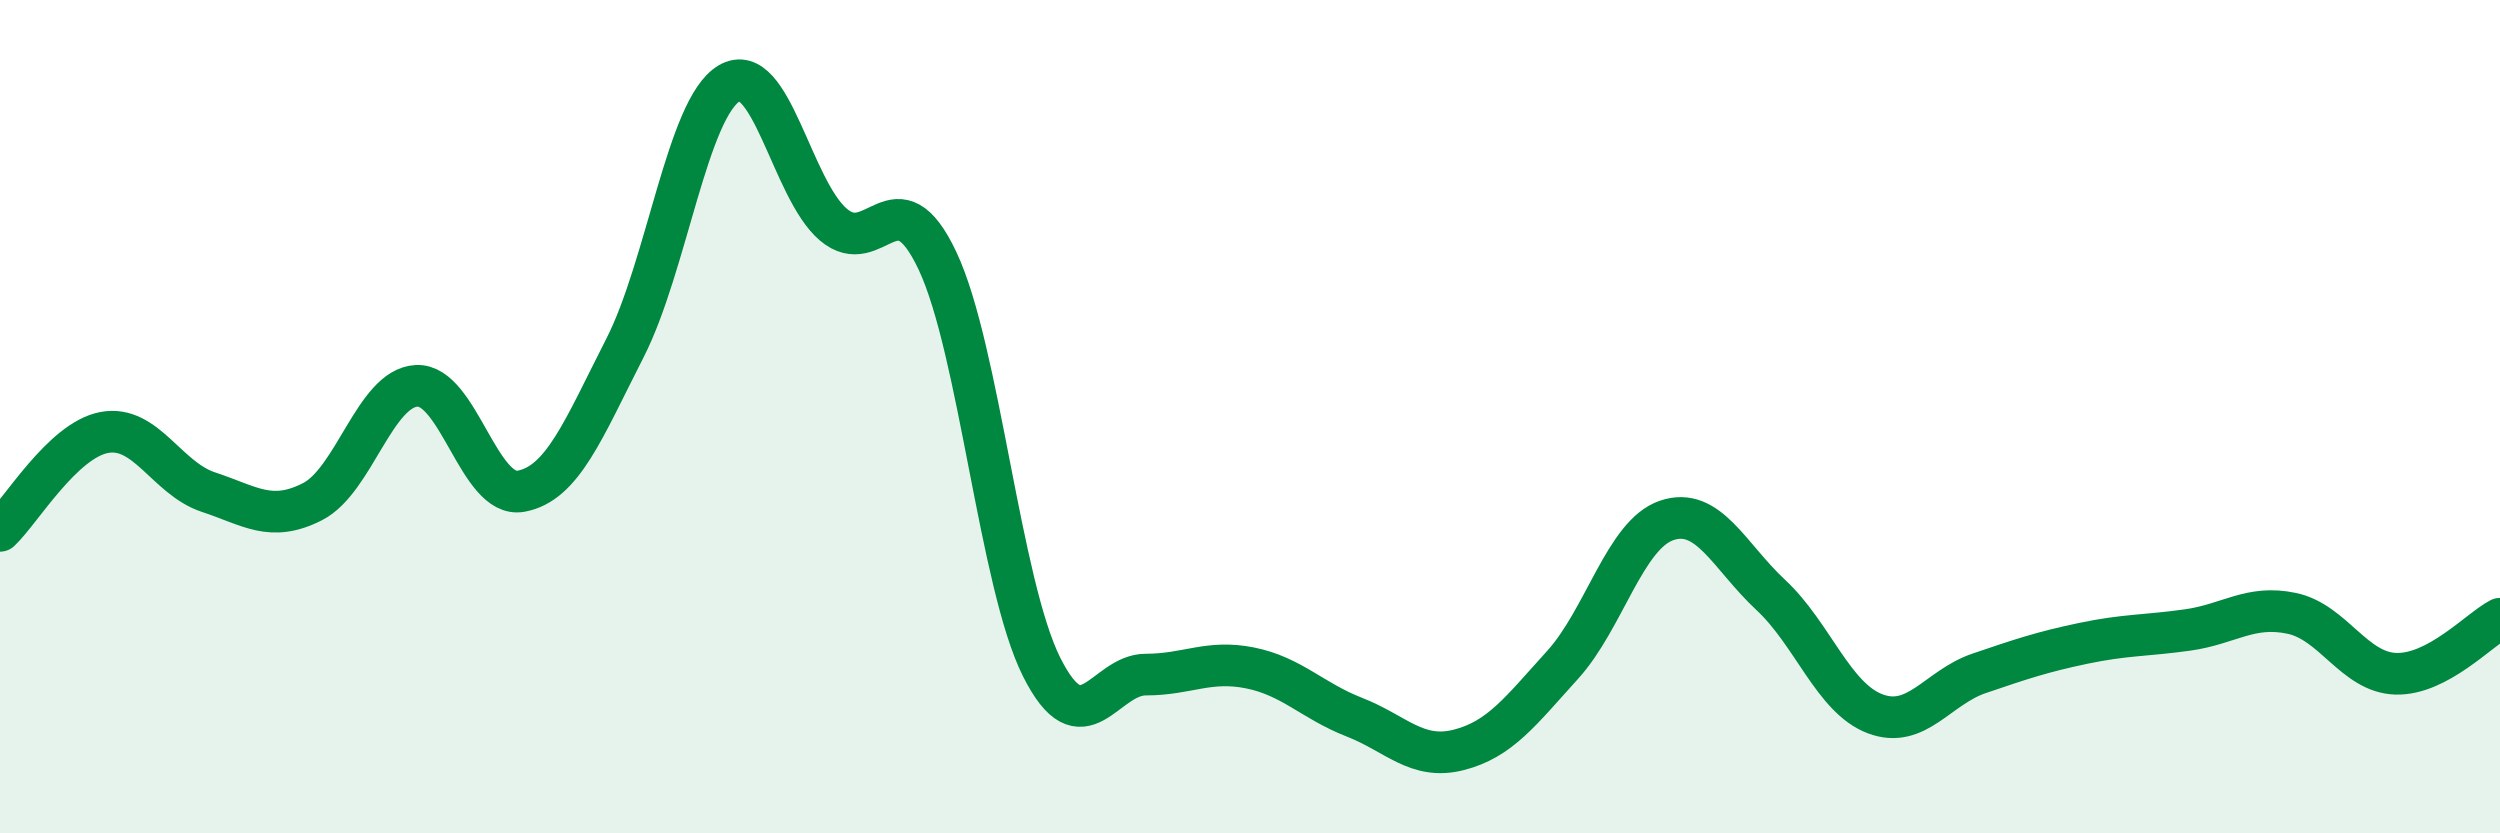
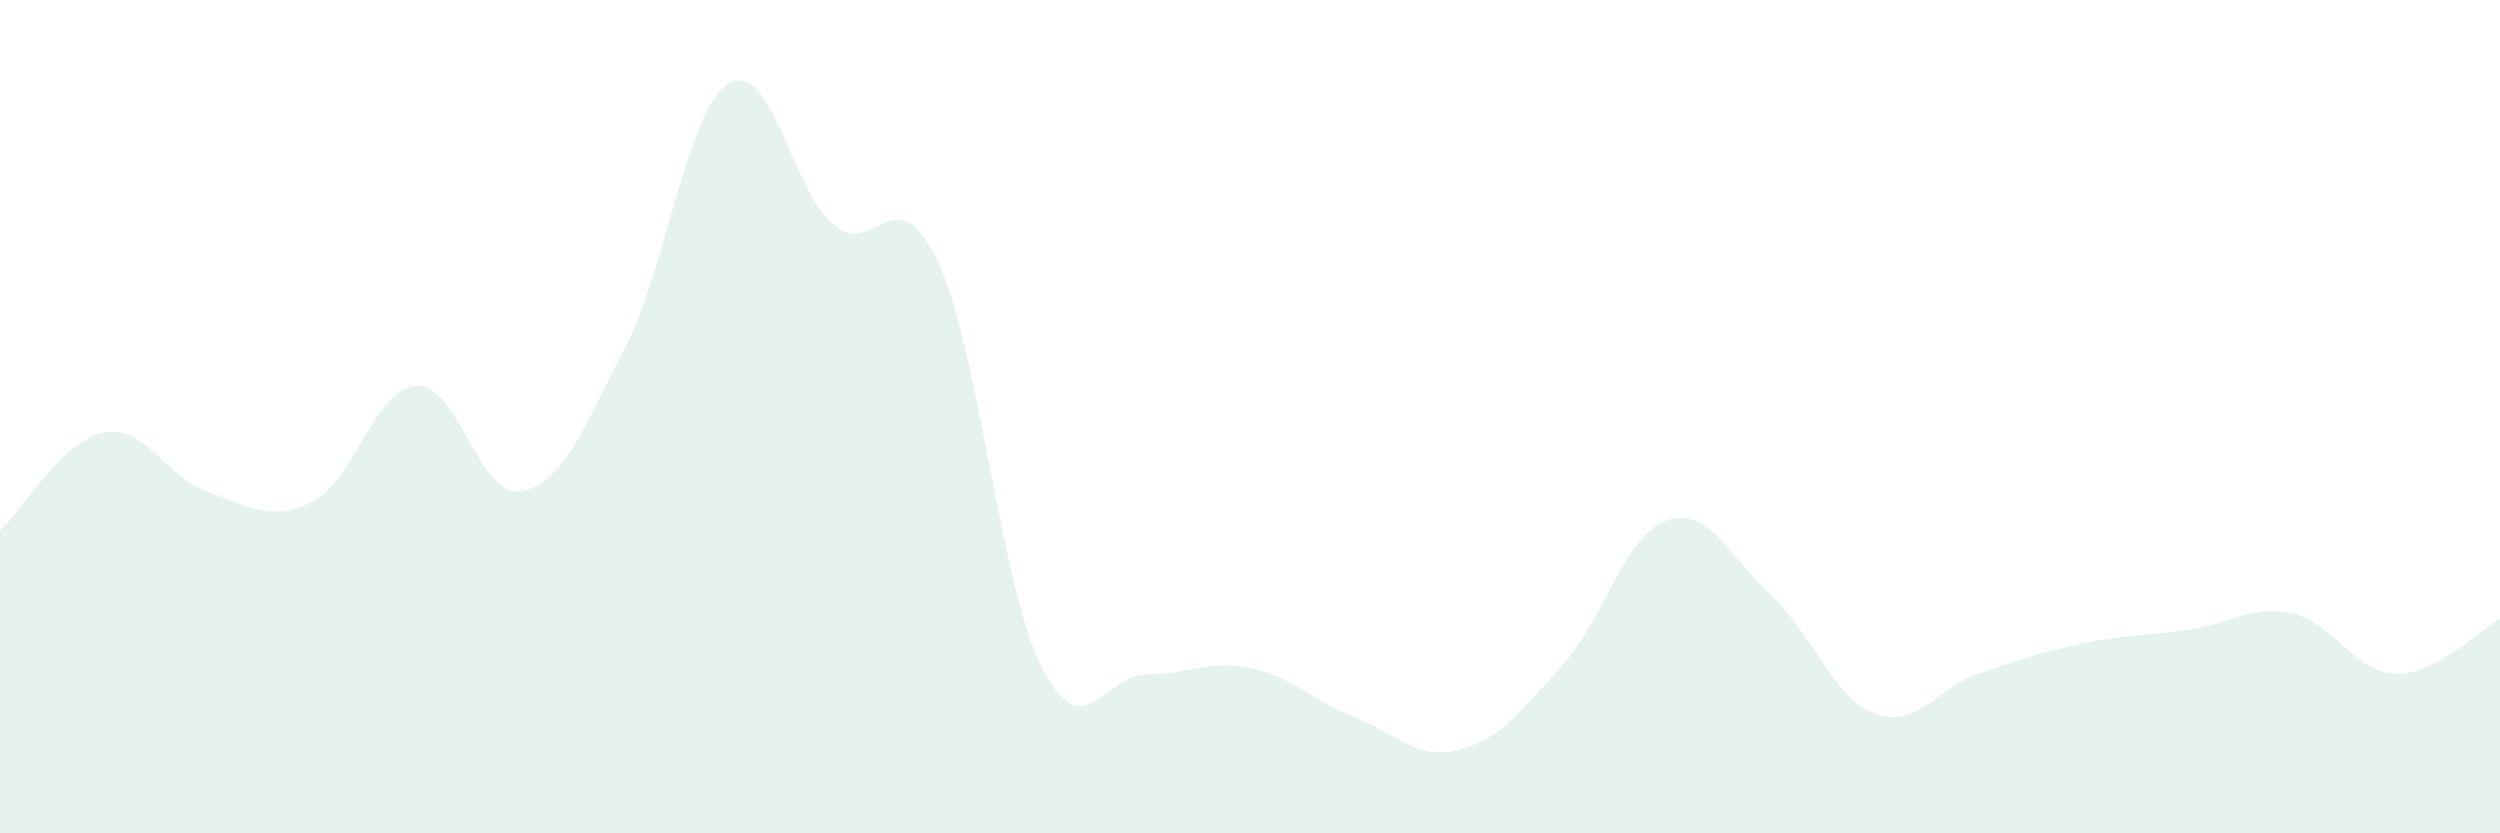
<svg xmlns="http://www.w3.org/2000/svg" width="60" height="20" viewBox="0 0 60 20">
  <path d="M 0,12.74 C 0.5,12.27 1.5,10.57 2.5,10.38 C 3.5,10.19 4,11.48 5,11.81 C 6,12.14 6.5,12.55 7.5,12.04 C 8.5,11.53 9,9.31 10,9.26 C 11,9.21 11.5,11.97 12.5,11.79 C 13.5,11.61 14,10.31 15,8.35 C 16,6.39 16.5,2.59 17.5,2 C 18.5,1.41 19,4.54 20,5.39 C 21,6.24 21.5,4.14 22.5,6.26 C 23.5,8.38 24,14.02 25,16.01 C 26,18 26.5,16.19 27.5,16.19 C 28.5,16.19 29,15.83 30,16.03 C 31,16.23 31.5,16.82 32.5,17.21 C 33.5,17.6 34,18.25 35,18 C 36,17.75 36.5,17.06 37.5,15.96 C 38.5,14.86 39,12.83 40,12.49 C 41,12.15 41.5,13.35 42.5,14.28 C 43.5,15.21 44,16.75 45,17.13 C 46,17.51 46.5,16.5 47.5,16.16 C 48.5,15.82 49,15.65 50,15.44 C 51,15.23 51.5,15.26 52.5,15.12 C 53.5,14.98 54,14.51 55,14.72 C 56,14.93 56.5,16.14 57.5,16.17 C 58.5,16.2 59.5,15.11 60,14.85L60 20L0 20Z" fill="#008740" opacity="0.1" stroke-linecap="round" stroke-linejoin="round" />
-   <path d="M 0,12.74 C 0.5,12.27 1.5,10.57 2.5,10.38 C 3.5,10.19 4,11.48 5,11.81 C 6,12.14 6.5,12.55 7.5,12.04 C 8.5,11.53 9,9.31 10,9.26 C 11,9.21 11.5,11.97 12.5,11.79 C 13.5,11.61 14,10.31 15,8.35 C 16,6.39 16.5,2.59 17.5,2 C 18.5,1.41 19,4.54 20,5.39 C 21,6.24 21.5,4.14 22.5,6.26 C 23.5,8.38 24,14.02 25,16.01 C 26,18 26.5,16.19 27.5,16.19 C 28.5,16.19 29,15.83 30,16.03 C 31,16.23 31.5,16.82 32.5,17.21 C 33.5,17.6 34,18.25 35,18 C 36,17.75 36.5,17.06 37.5,15.96 C 38.5,14.86 39,12.83 40,12.49 C 41,12.15 41.5,13.35 42.5,14.28 C 43.5,15.21 44,16.75 45,17.13 C 46,17.51 46.5,16.5 47.5,16.16 C 48.5,15.82 49,15.65 50,15.44 C 51,15.23 51.5,15.26 52.5,15.12 C 53.5,14.98 54,14.51 55,14.72 C 56,14.93 56.5,16.14 57.5,16.17 C 58.5,16.2 59.5,15.11 60,14.85" stroke="#008740" stroke-width="1" fill="none" stroke-linecap="round" stroke-linejoin="round" />
</svg>